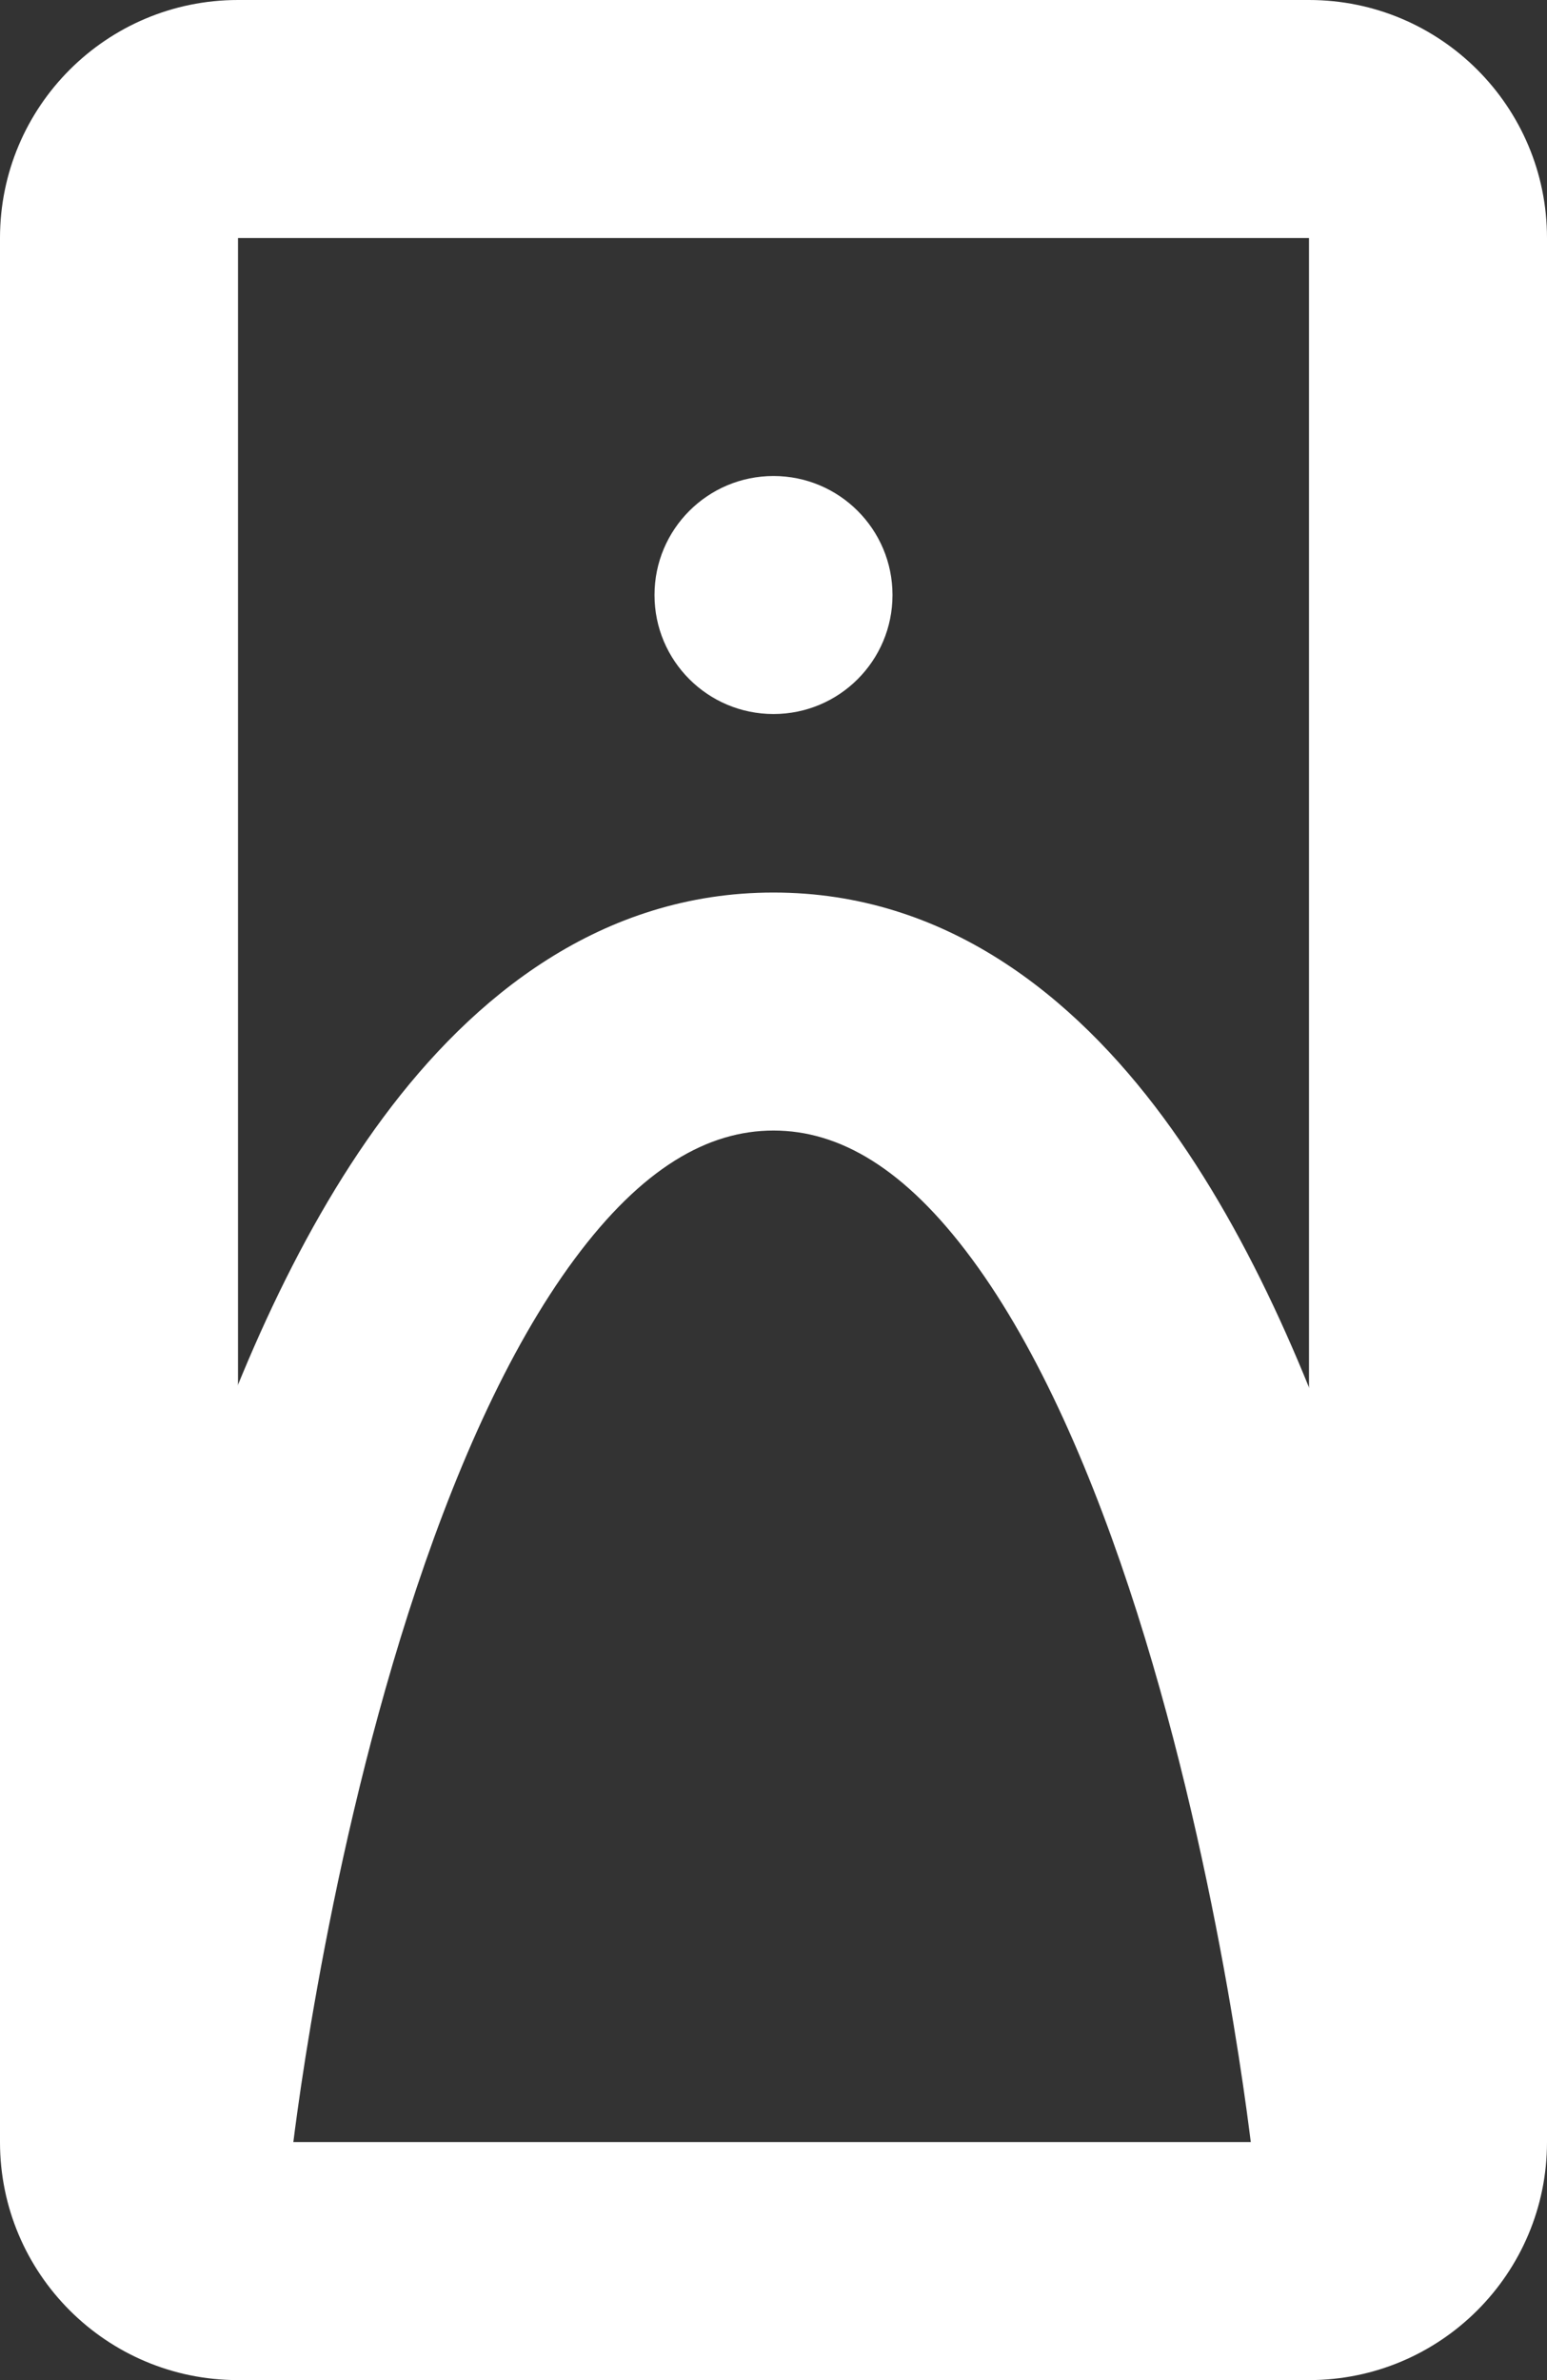
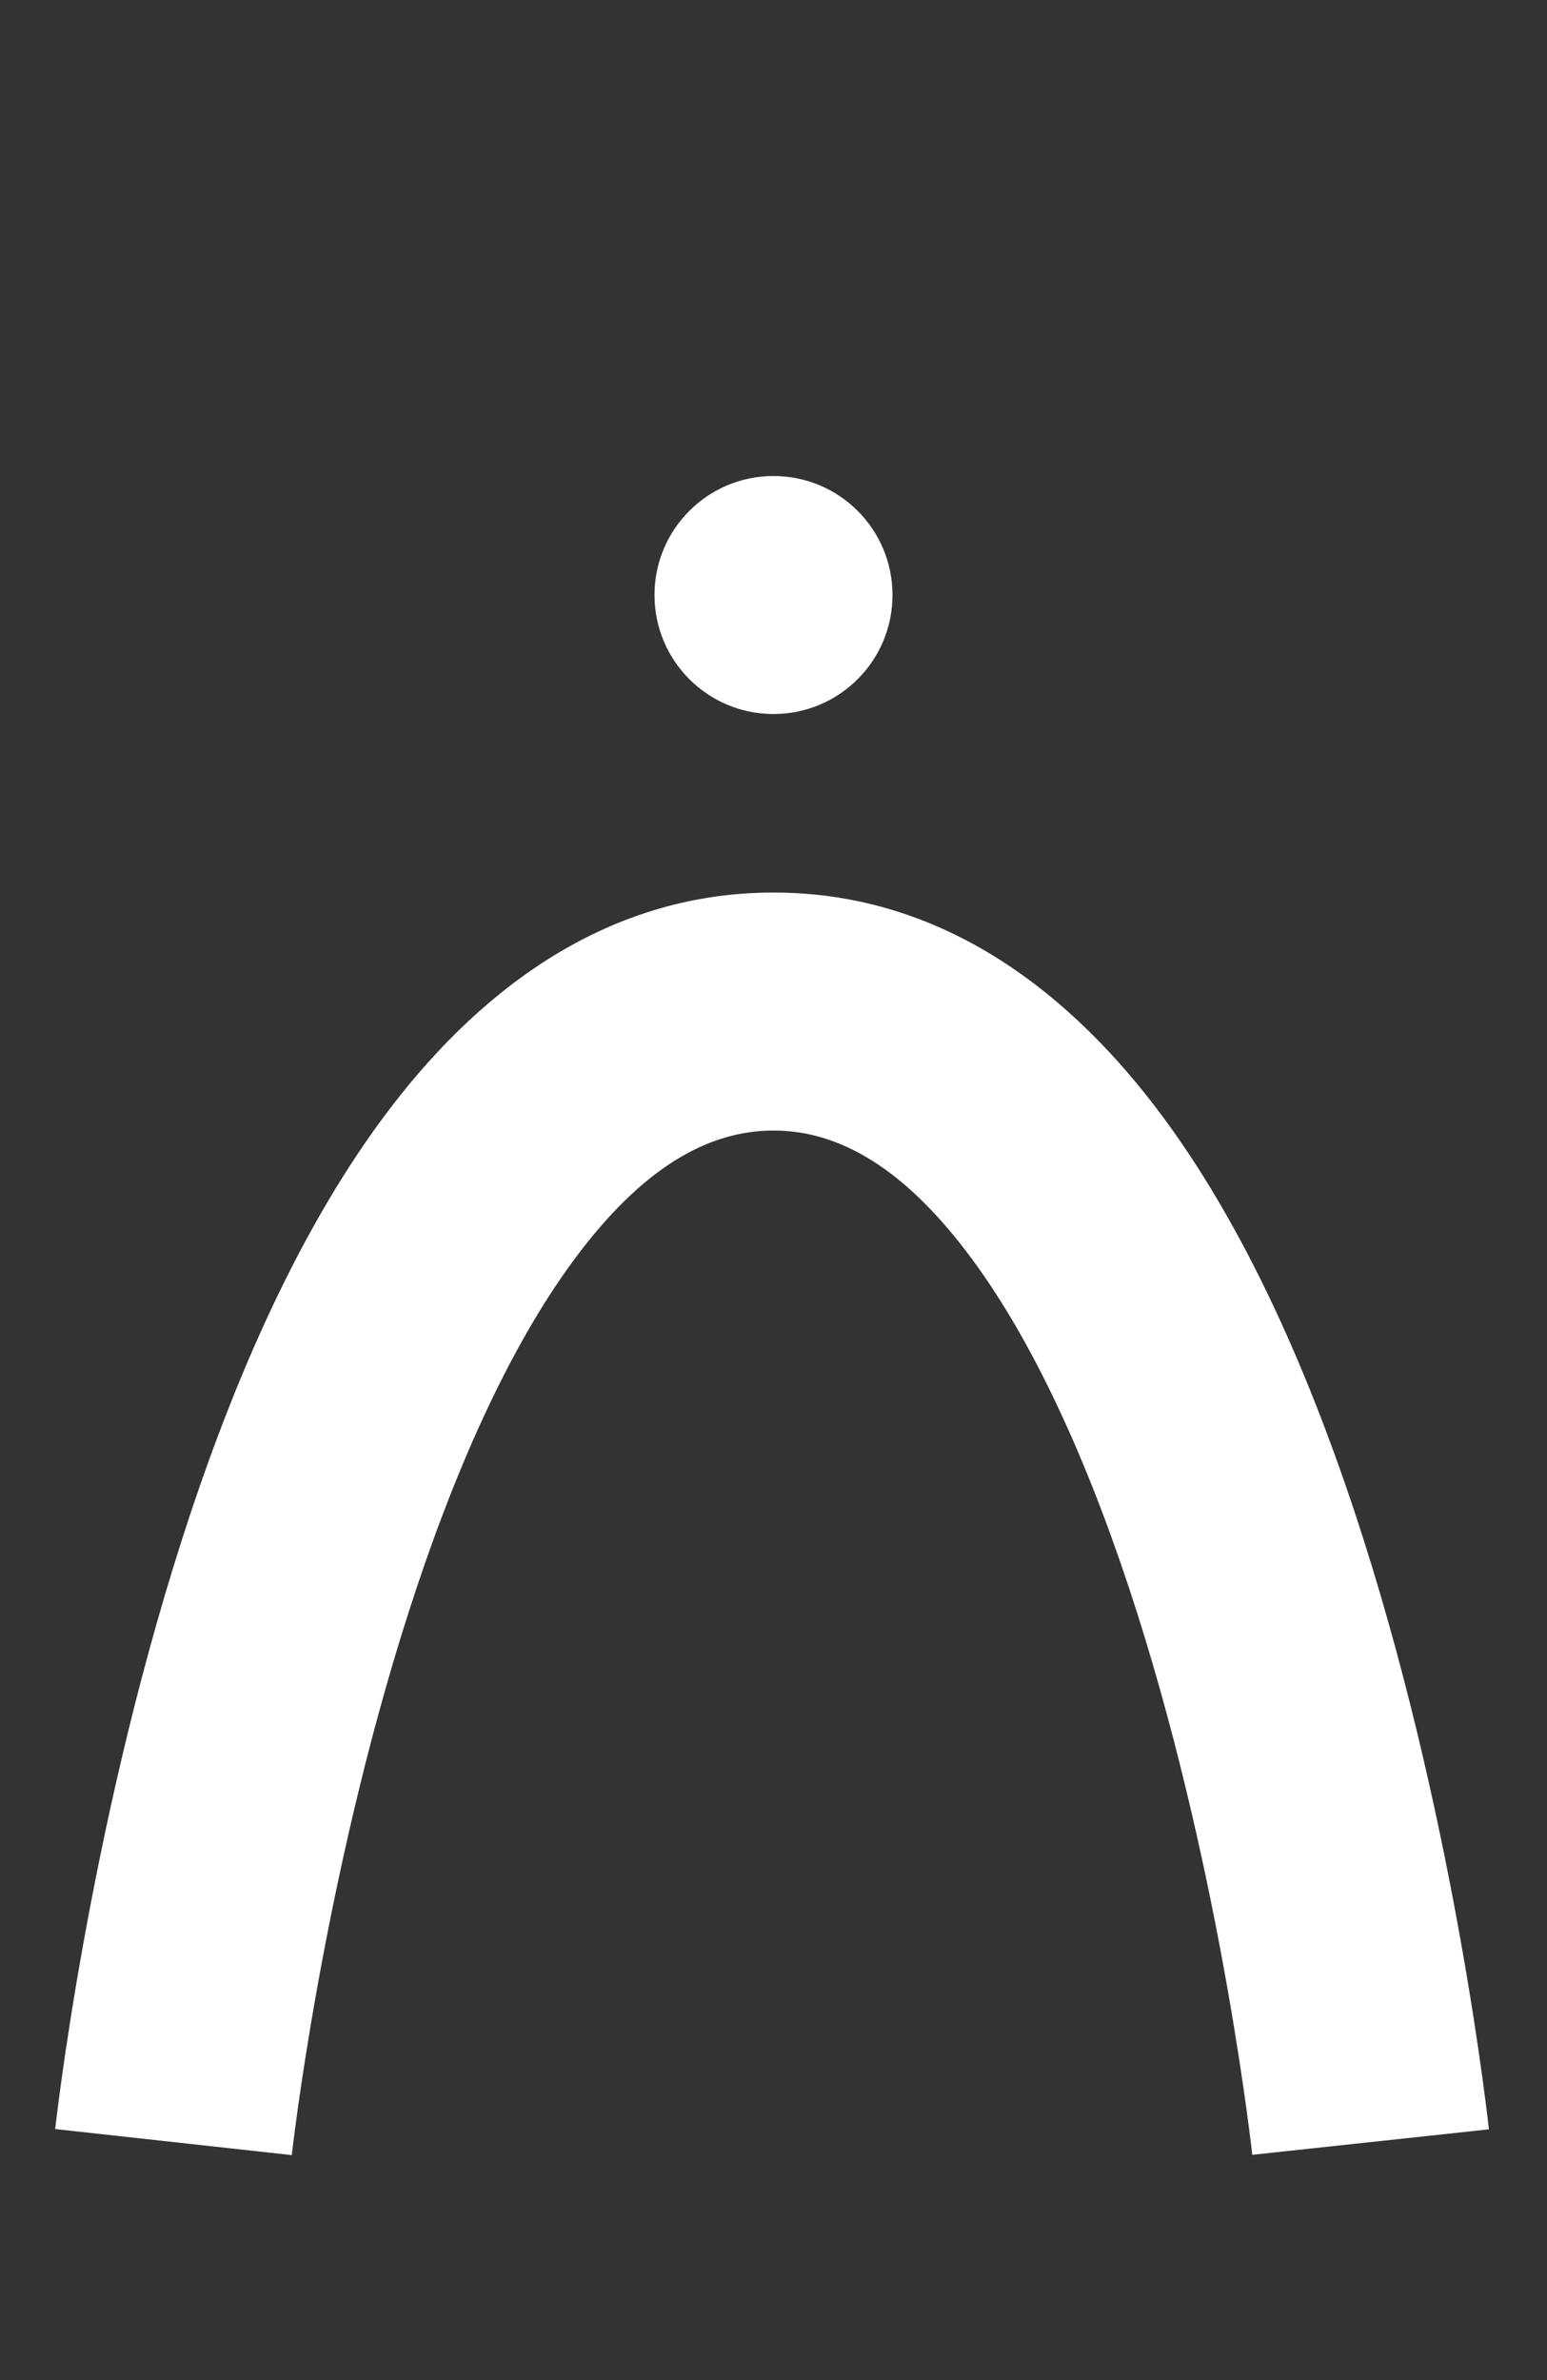
<svg xmlns="http://www.w3.org/2000/svg" width="26px" height="40px" viewBox="0 0 26 40" version="1.1">
  <rect x="0" y="0" width="26" height="40" fill="#333333" stroke="none" />
  <title>Group Copy 2</title>
  <g id="Page-1" stroke="none" stroke-width="1" fill="none" fill-rule="evenodd">
    <g id="Group-Copy-2" fill="#FFFFFF">
      <path d="M15,10 C15,11.105 14.105,12 13,12 C11.895,12 11,11.105 11,10 C11,8.895 11.895,8 13,8 C14.105,8 15,8.895 15,10 Z" id="Path" fill-rule="nonzero" />
      <path d="M4.904,36.219 C4.904,36.219 4.904,36.218 2.916,36 C0.928,35.782 0.928,35.781 0.928,35.781 L0.928,35.775 L0.93,35.762 L0.935,35.714 C0.94,35.674 0.947,35.615 0.956,35.541 C0.975,35.392 1.002,35.178 1.04,34.907 C1.116,34.365 1.232,33.597 1.398,32.677 C1.728,30.844 2.257,28.377 3.053,25.89 C3.841,23.429 4.932,20.815 6.443,18.778 C7.952,16.742 10.106,15 13,15 C15.896,15 18.047,16.743 19.552,18.78 C21.057,20.819 22.142,23.433 22.924,25.895 C23.714,28.382 24.236,30.849 24.561,32.682 C24.724,33.602 24.839,34.37 24.913,34.912 C24.95,35.183 24.977,35.397 24.996,35.546 C25.005,35.621 25.011,35.679 25.016,35.719 L25.021,35.767 L25.023,35.78 L25.023,35.785 C25.023,35.785 25.023,35.787 23.035,36 C21.046,36.213 21.046,36.213 21.046,36.214 L21.045,36.206 L21.042,36.172 C21.038,36.14 21.032,36.092 21.025,36.027 C21.009,35.898 20.984,35.704 20.95,35.455 C20.882,34.958 20.775,34.242 20.623,33.38 C20.316,31.651 19.83,29.368 19.111,27.105 C18.384,24.817 17.46,22.681 16.334,21.157 C15.208,19.632 14.105,19 13,19 C11.894,19 10.788,19.633 9.656,21.16 C8.525,22.685 7.596,24.821 6.863,27.11 C6.138,29.373 5.646,31.656 5.335,33.385 C5.18,34.247 5.071,34.963 5.002,35.46 C4.967,35.709 4.942,35.903 4.926,36.032 C4.918,36.097 4.912,36.146 4.908,36.177 L4.905,36.211 L4.904,36.219 Z" id="Path" />
-       <path d="M22,4 L4,4 L4,36 L22,36 L22,4 Z M4,0 C1.791,0 0,1.791 0,4 L0,36 C0,38.209 1.791,40 4,40 L22,40 C24.209,40 26,38.209 26,36 L26,4 C26,1.791 24.209,0 22,0 L4,0 Z" id="Shape" />
    </g>
  </g>
</svg>